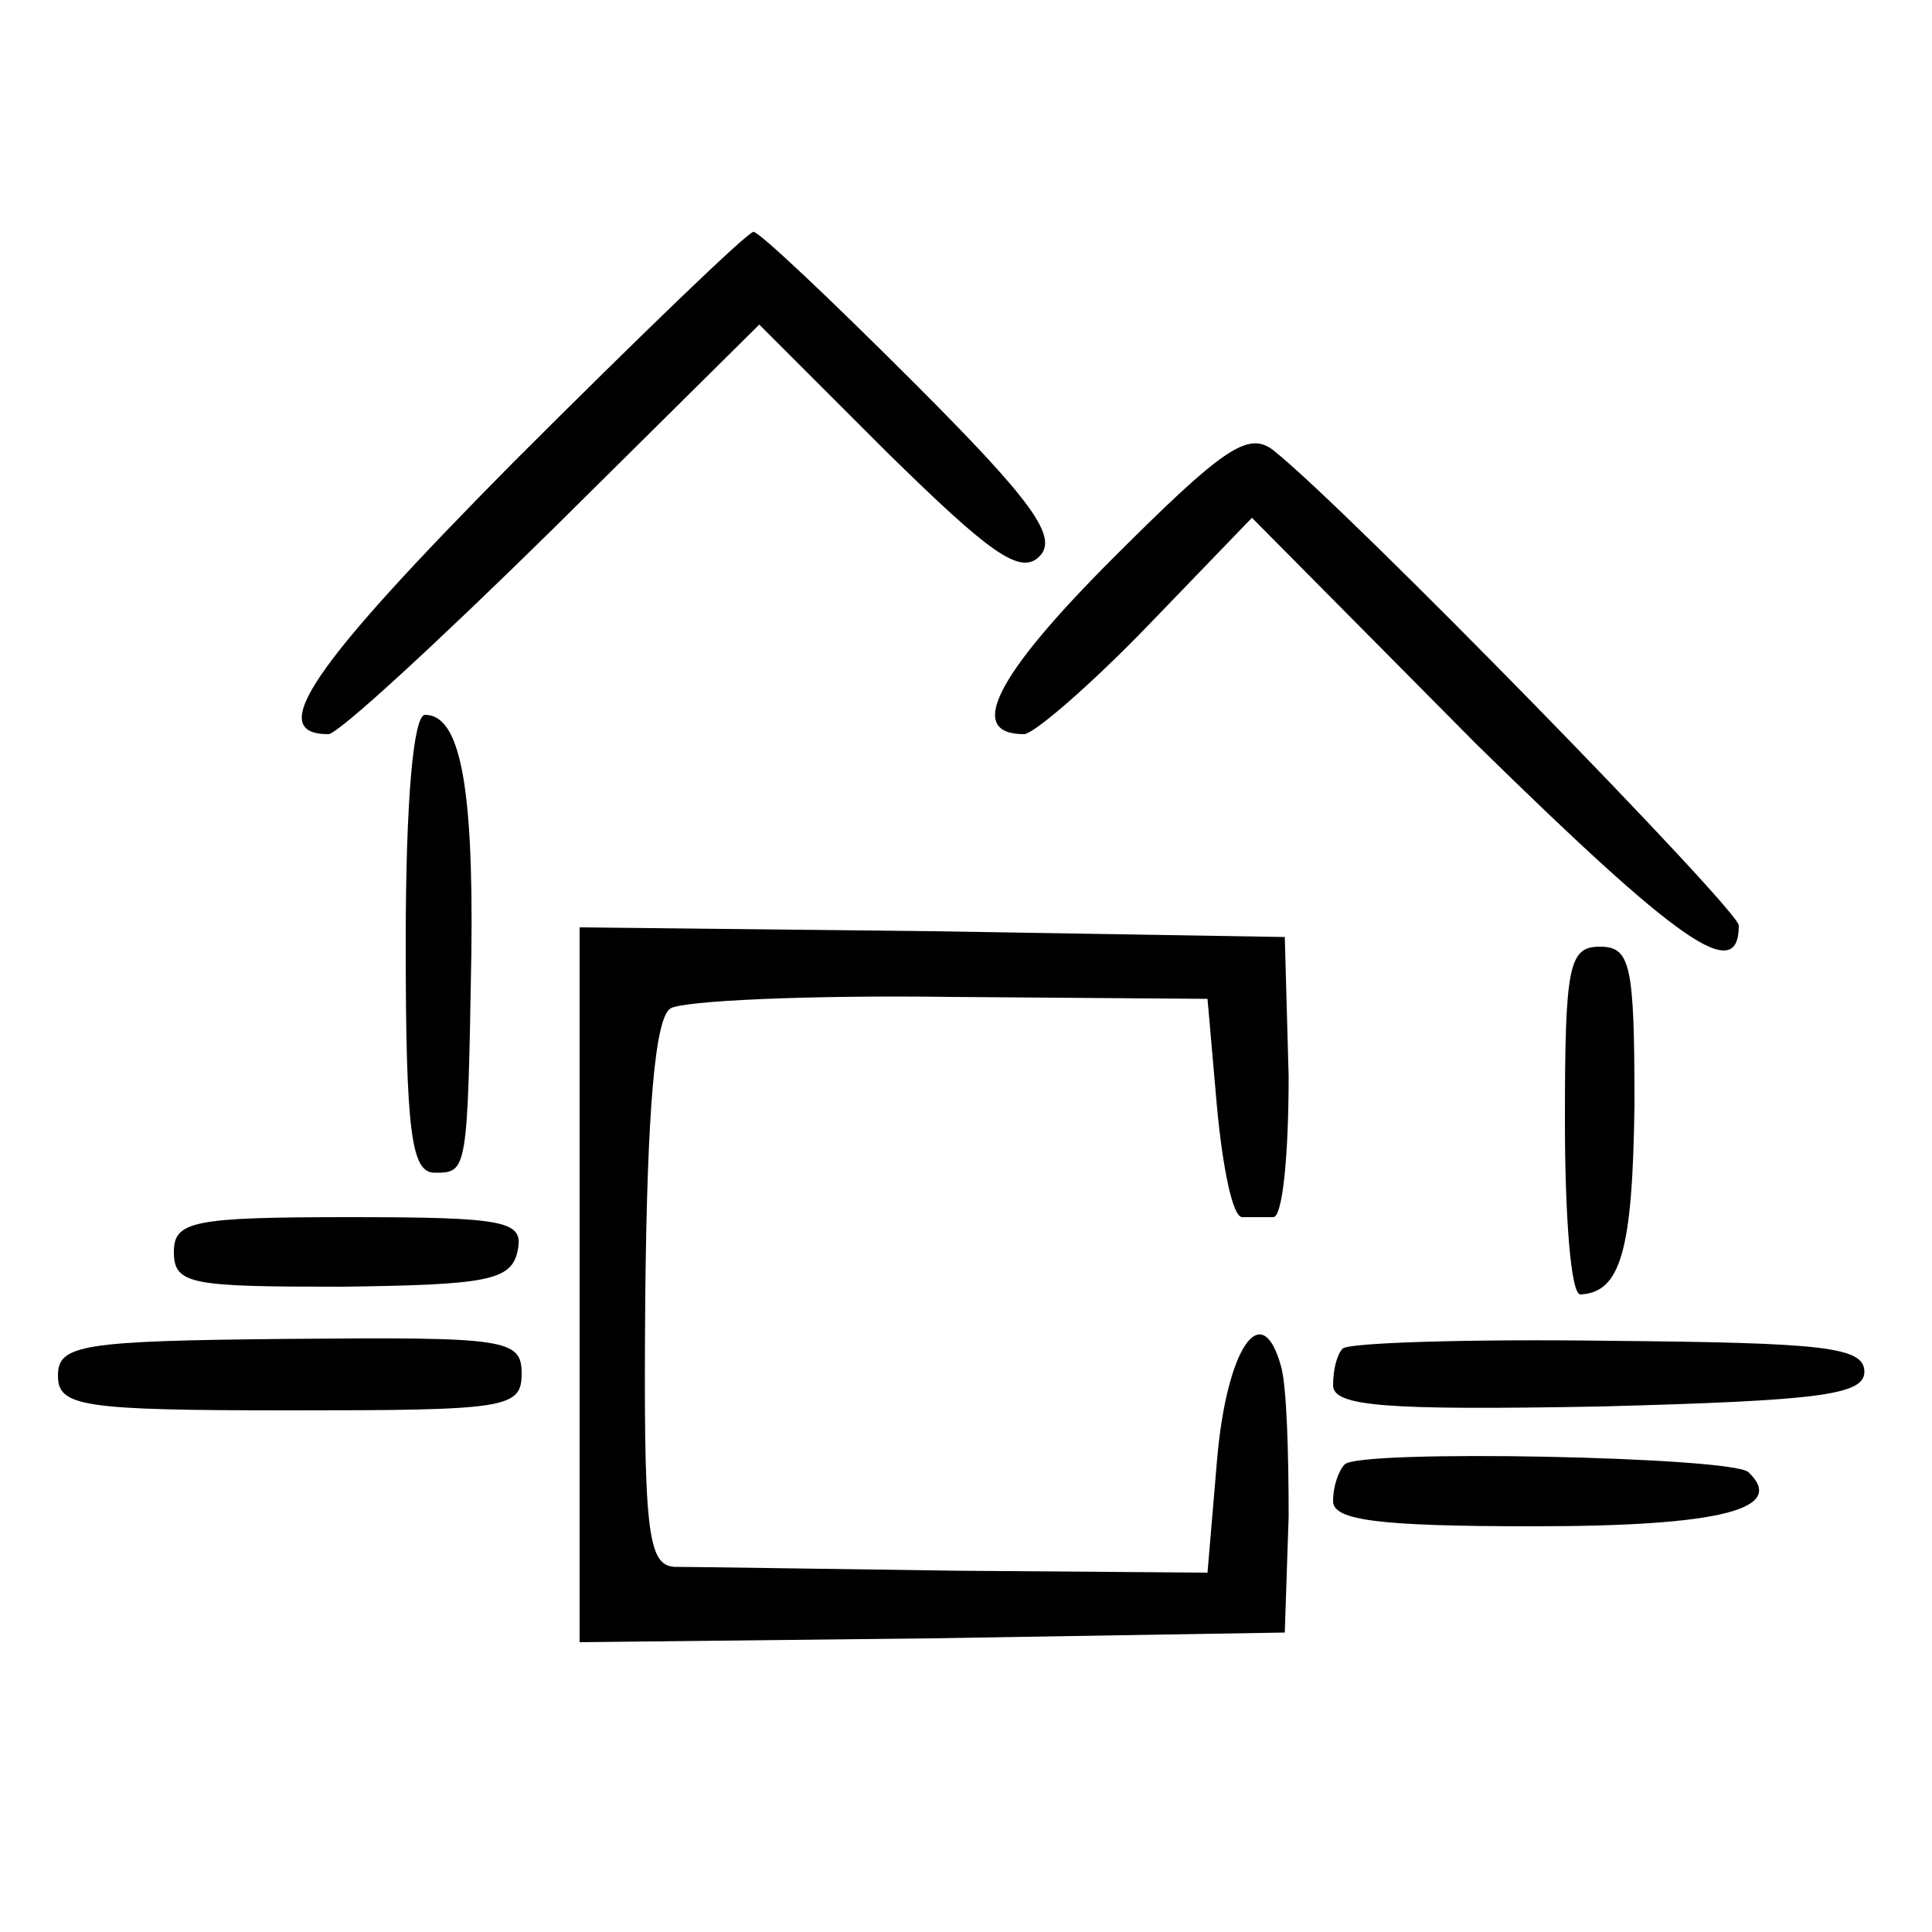
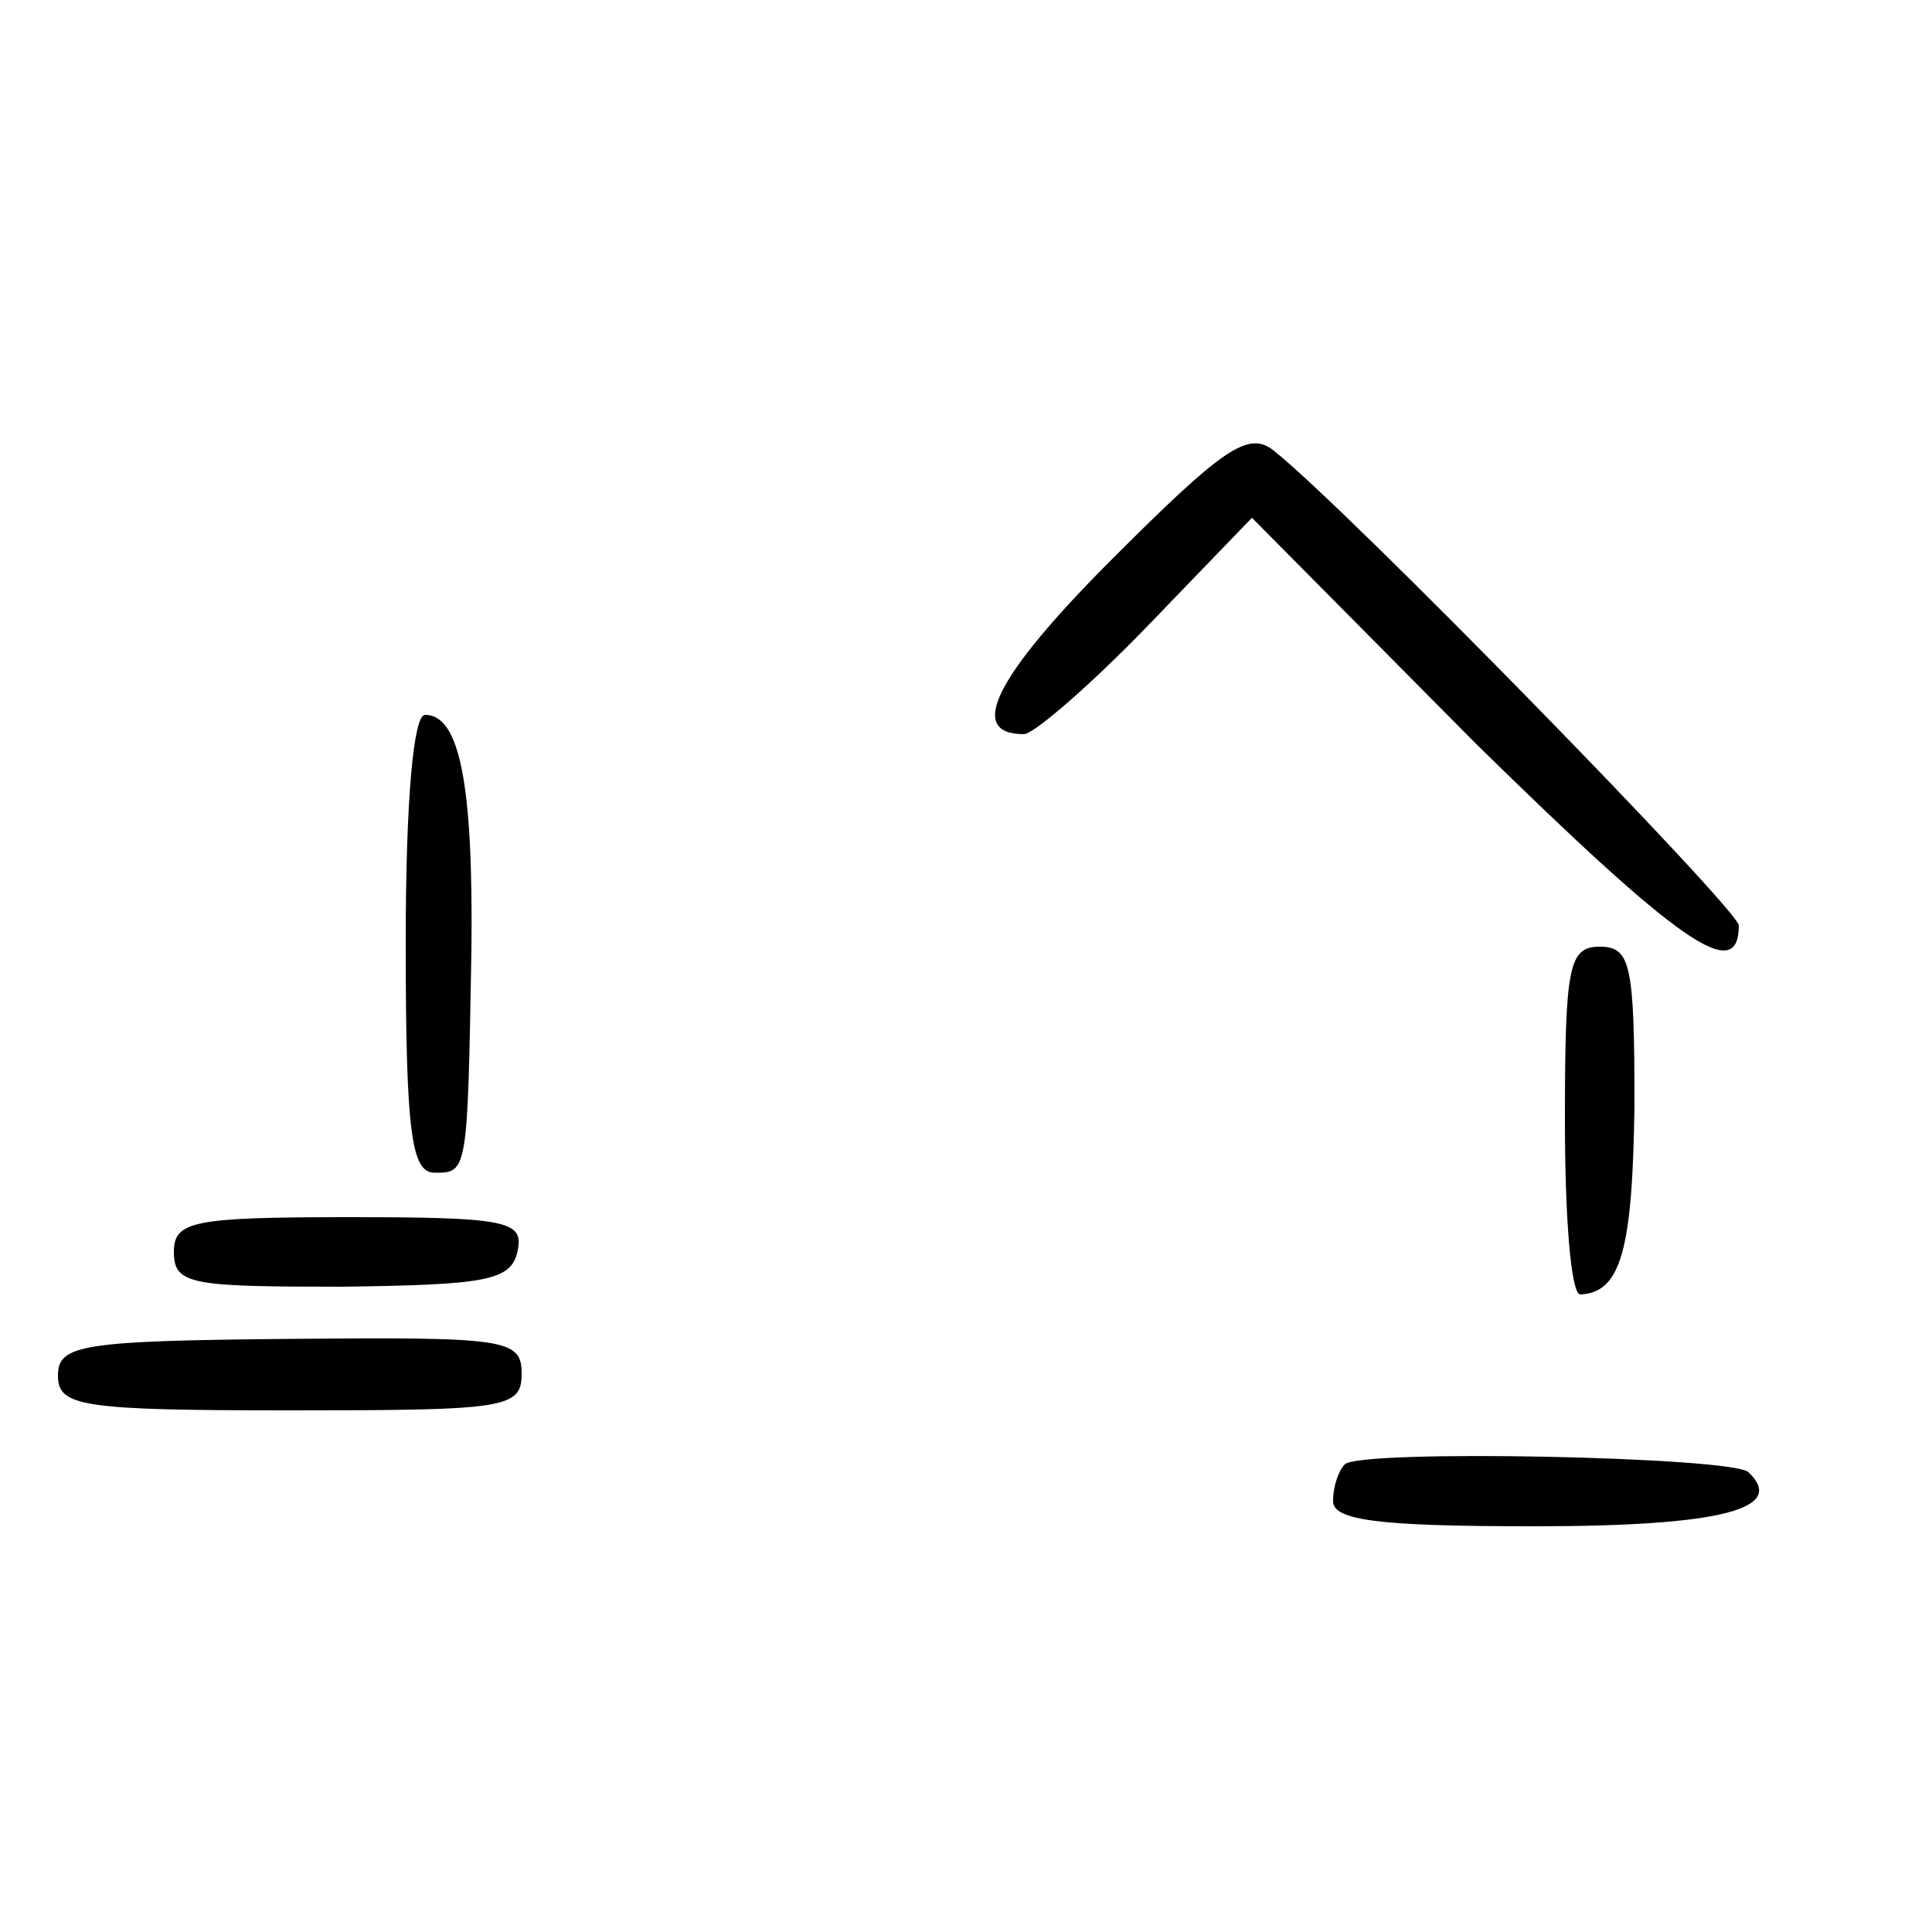
<svg xmlns="http://www.w3.org/2000/svg" version="1.0" width="100pt" height="100pt" viewBox="0 0 100 100" preserveAspectRatio="xMidYMid meet">
  <g transform="translate(0,100) scale(0.1,-0.1)" fill="#000000" stroke="none">
-     <path d="M266 761 c-105 -106 -129 -141 -96 -141 5 0 57 48 116 106 l107 106 66 -66 c53 -52 69 -64 79 -54 10 10 -4 29 -65 90 -43 43 -80 78 -83 78 -3 0 -59 -54 -124 -119z" />
    <path d="M576 711 c-61 -61 -76 -91 -46 -91 5 0 34 25 64 56 l54 56 116 -117 c105 -103 136 -125 136 -94 0 8 -203 216 -241 246 -13 10 -26 1 -83 -56z" />
    <path d="M210 512 c0 -99 3 -119 15 -119 17 0 17 0 19 115 1 86 -6 122 -24 122 -6 0 -10 -44 -10 -118z" />
-     <path d="M300 335 l0 -185 182 2 183 3 2 60 c0 33 -1 68 -4 78 -10 36 -28 9 -33 -48 l-5 -59 -130 1 c-72 1 -137 2 -146 2 -14 1 -16 19 -15 141 1 95 5 143 13 148 6 4 71 7 145 6 l133 -1 5 -57 c3 -31 8 -56 13 -56 4 0 11 0 16 0 5 0 8 33 8 73 l-2 72 -182 3 -183 2 0 -185z" />
    <path d="M810 420 c0 -49 3 -90 8 -90 21 1 27 23 28 98 0 73 -2 82 -18 82 -16 0 -18 -10 -18 -90z" />
    <path d="M90 352 c0 -17 9 -18 87 -18 75 1 88 3 91 19 3 15 -6 17 -87 17 -81 0 -91 -2 -91 -18z" />
    <path d="M30 288 c0 -16 12 -18 120 -18 112 0 120 1 120 19 0 18 -8 19 -120 18 -108 -1 -120 -3 -120 -19z" />
-     <path d="M695 302 c-3 -3 -5 -11 -5 -19 0 -11 27 -13 138 -11 114 3 137 6 137 18 0 13 -22 15 -132 16 -73 1 -135 -1 -138 -4z" />
    <path d="M696 242 c-3 -3 -6 -11 -6 -19 0 -10 24 -13 104 -13 97 0 131 9 111 28 -8 8 -202 12 -209 4z" />
  </g>
</svg>